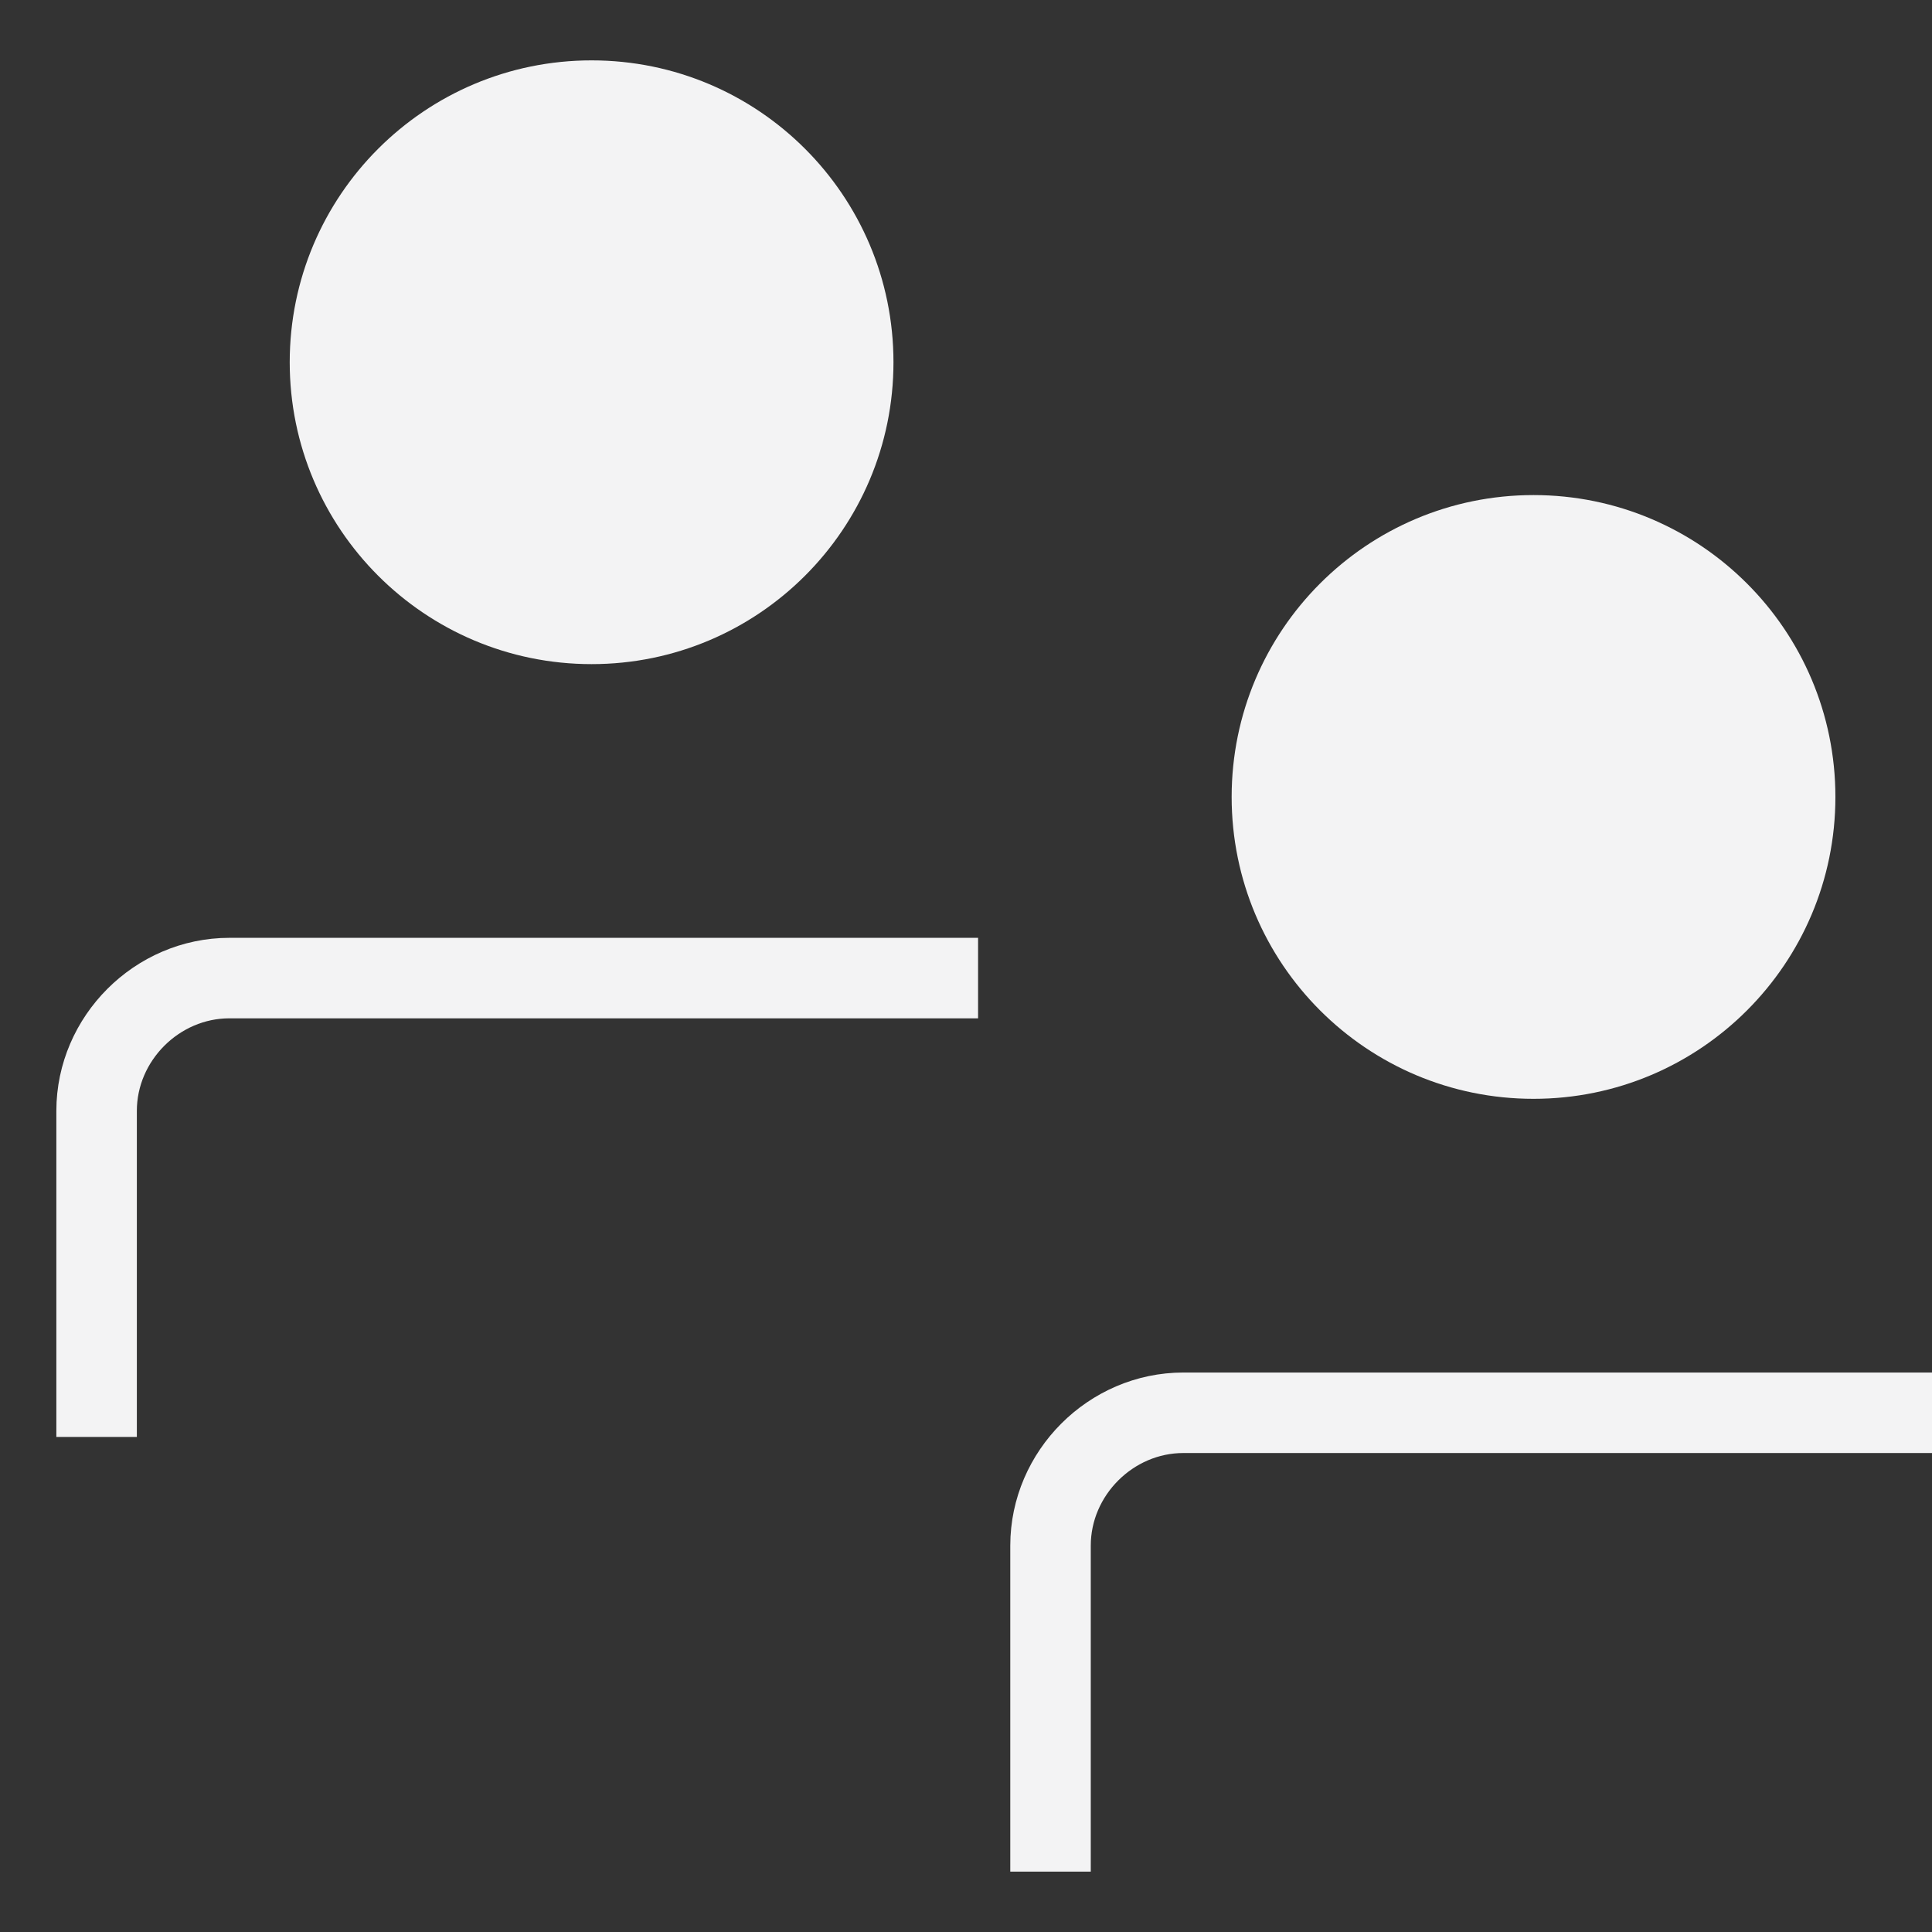
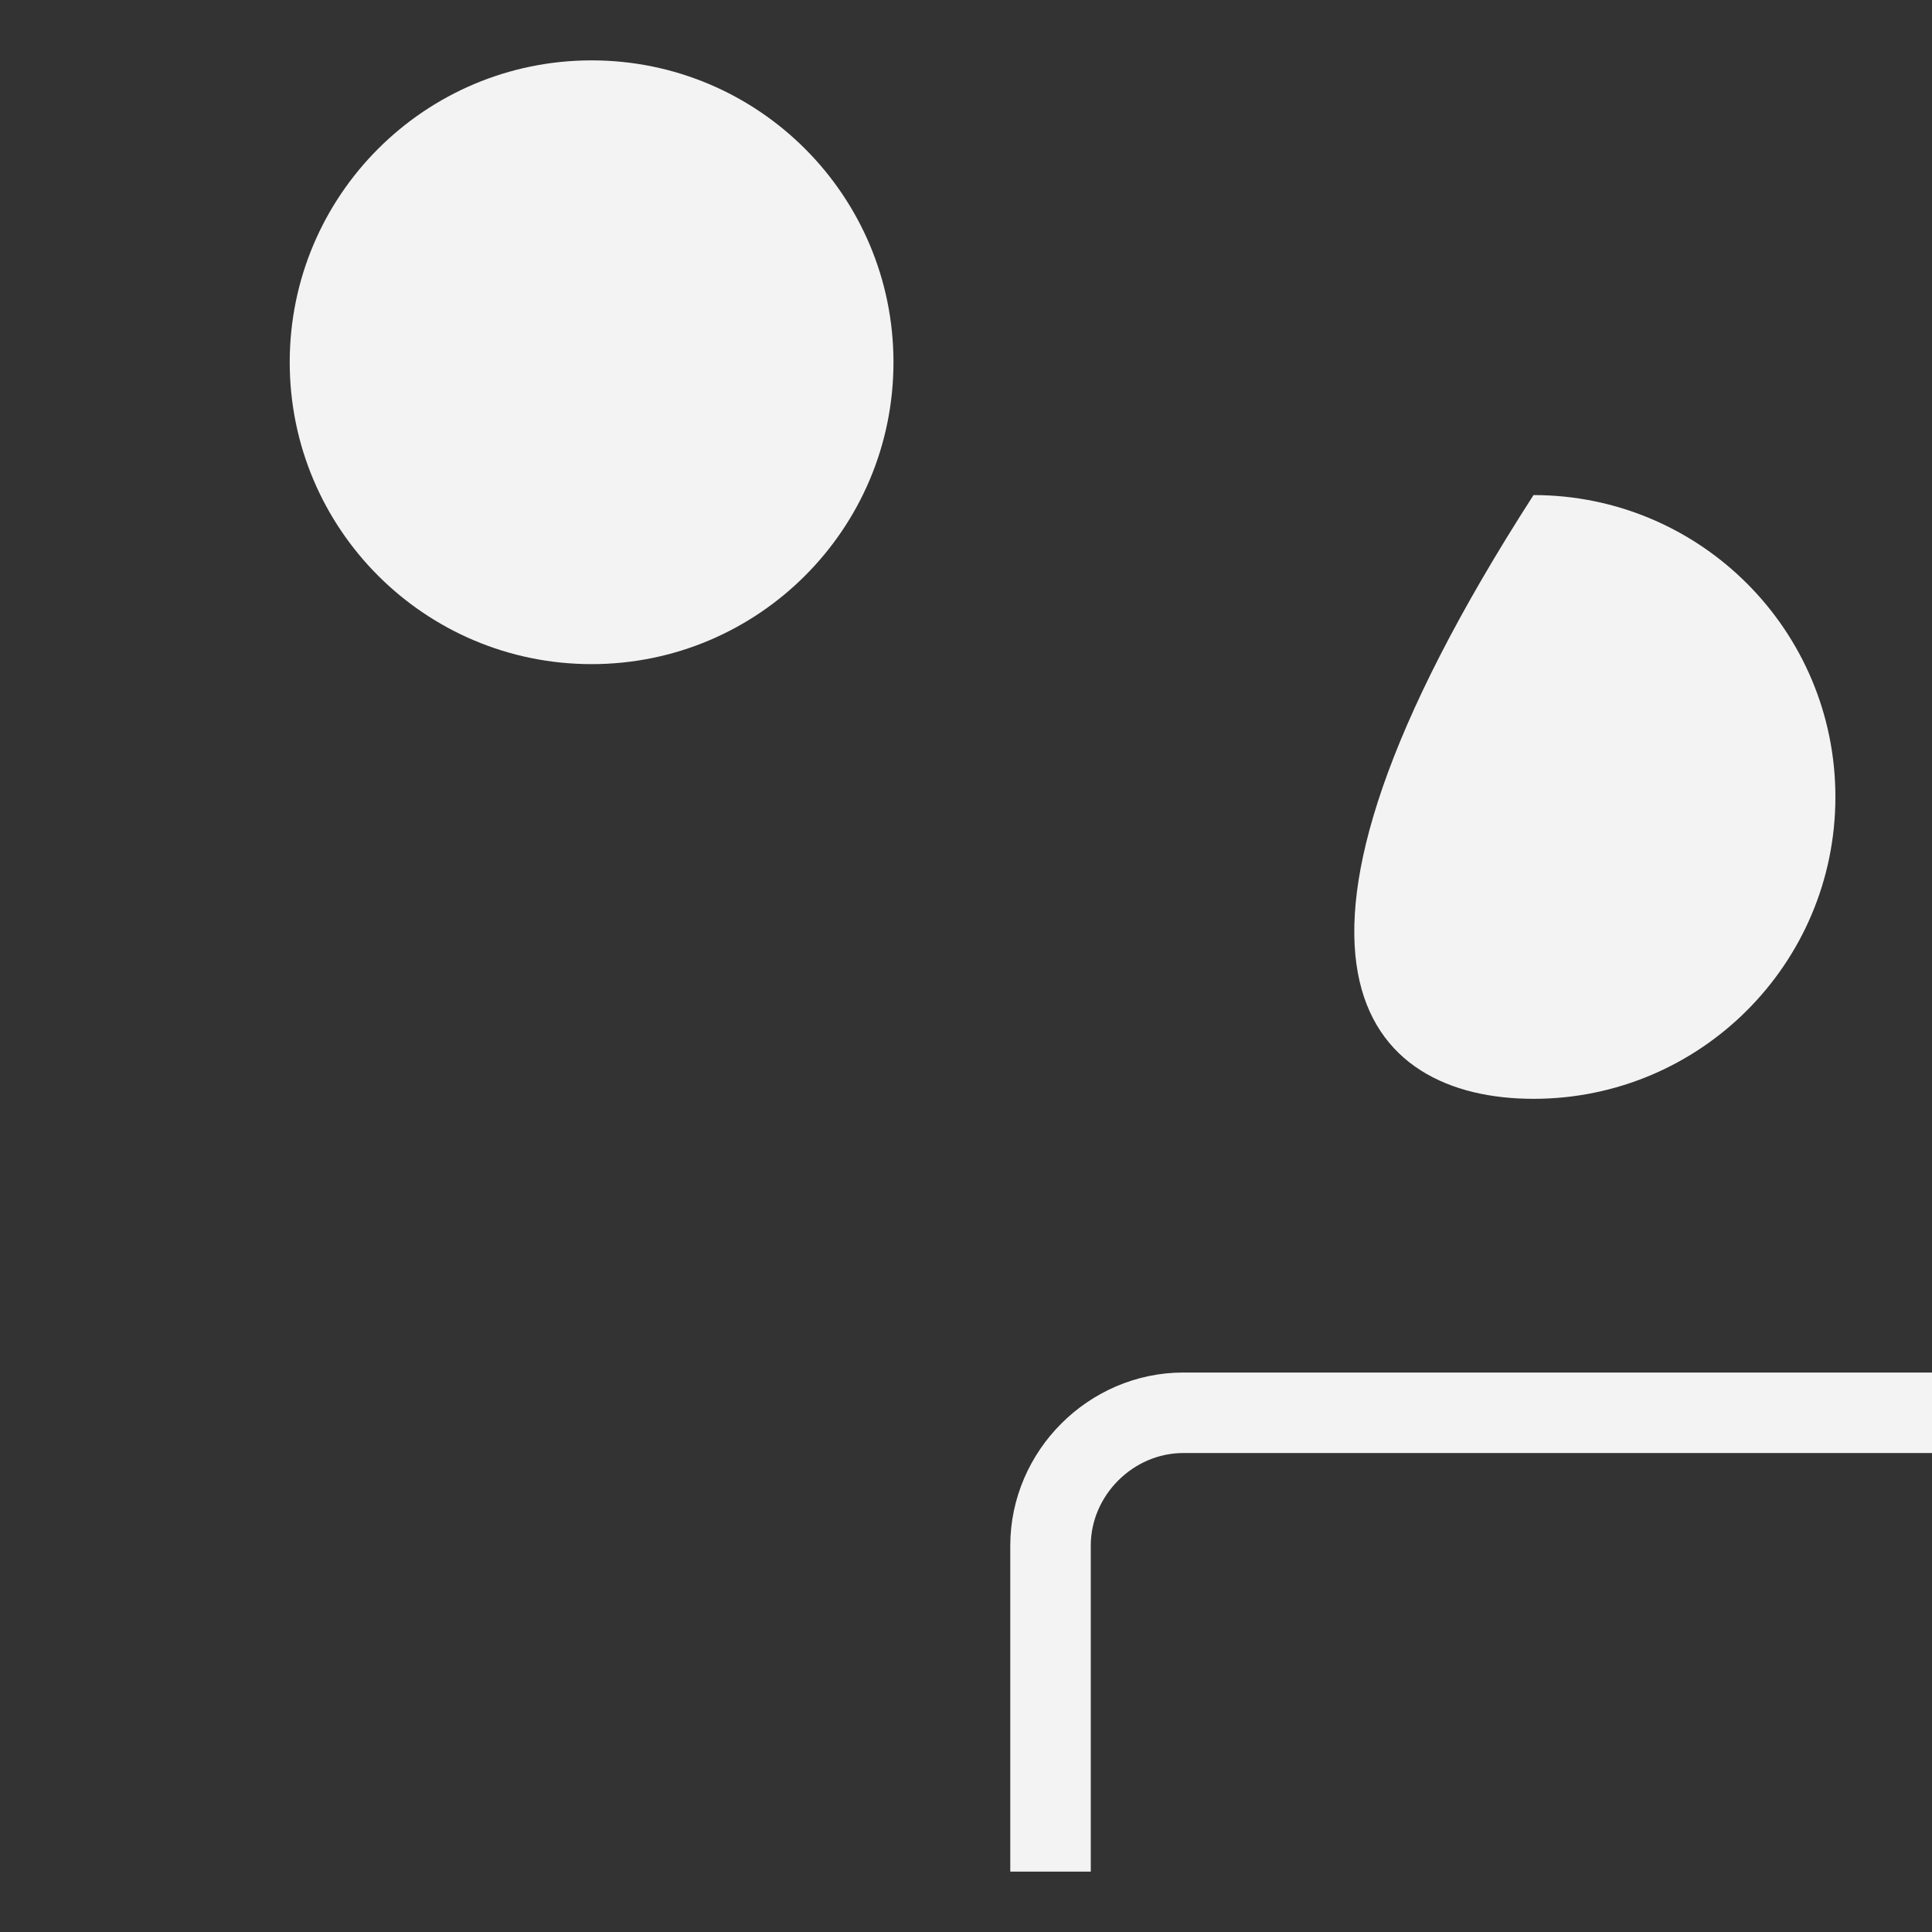
<svg xmlns="http://www.w3.org/2000/svg" width="24" height="24" viewBox="0 0 24 24" fill="none">
  <rect x="0" y="0" width="24" height="24" fill="#333333" stroke="none" />
  <g clip-path="url(#clip0_637_15982)">
-     <path d="M19.05 13.65C21.121 13.65 22.8 11.971 22.8 9.9C22.8 7.829 21.121 6.15 19.05 6.15C16.979 6.15 15.3 7.829 15.3 9.9C15.3 11.971 16.979 13.65 19.05 13.65Z" fill="#F3F3F4" />
+     <path d="M19.05 13.65C21.121 13.65 22.8 11.971 22.8 9.9C22.8 7.829 21.121 6.15 19.05 6.15C15.3 11.971 16.979 13.65 19.05 13.65Z" fill="#F3F3F4" />
    <path d="M13.05 23.25V19.2C13.05 18.3 13.8 17.55 14.7 17.55H24" stroke="#F3F3F4" stroke-miterlimit="10" />
    <path d="M7.349 8.25C9.42 8.25 11.099 6.571 11.099 4.5C11.099 2.429 9.42 0.75 7.349 0.75C5.278 0.75 3.599 2.429 3.599 4.5C3.599 6.571 5.278 8.25 7.349 8.25Z" fill="#F3F3F4" />
-     <path d="M1.2 17.85V13.8C1.2 12.9 1.95 12.15 2.85 12.15H12.15" stroke="#F3F3F4" stroke-miterlimit="10" />
  </g>
  <defs>
    <clipPath id="clip0_637_15982">
      <rect width="24" height="24" fill="white" />
    </clipPath>
  </defs>
</svg>